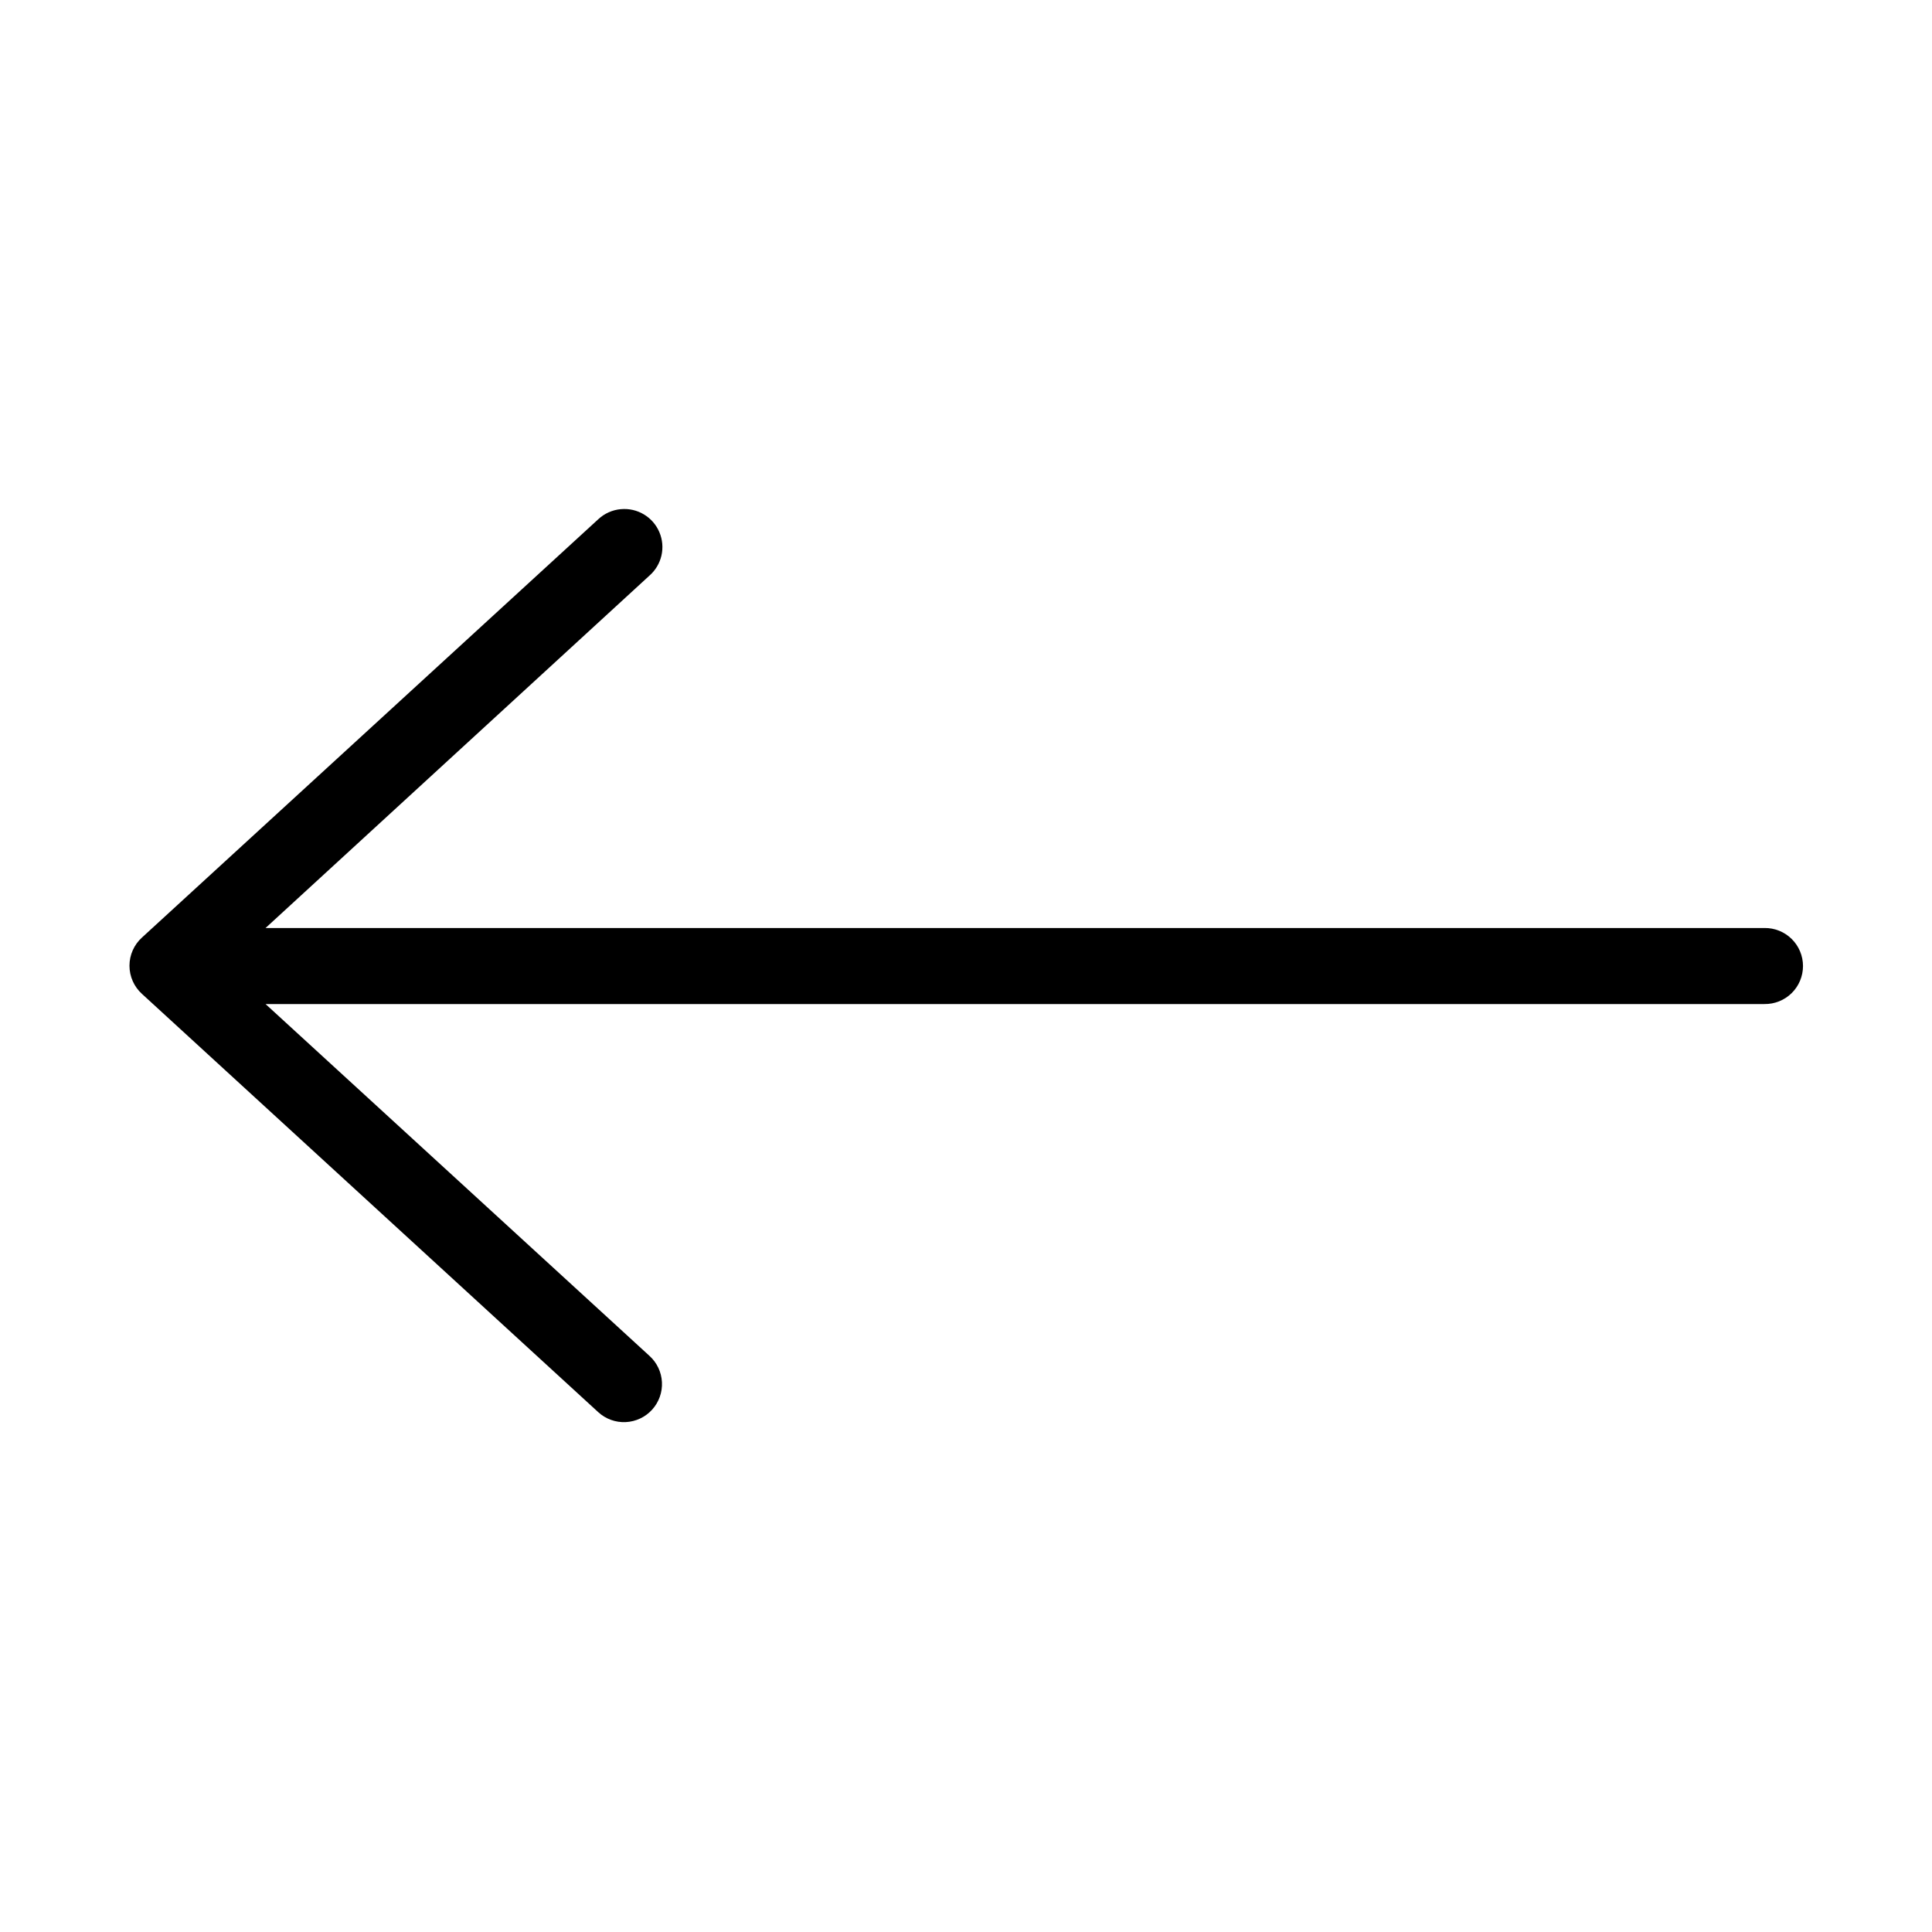
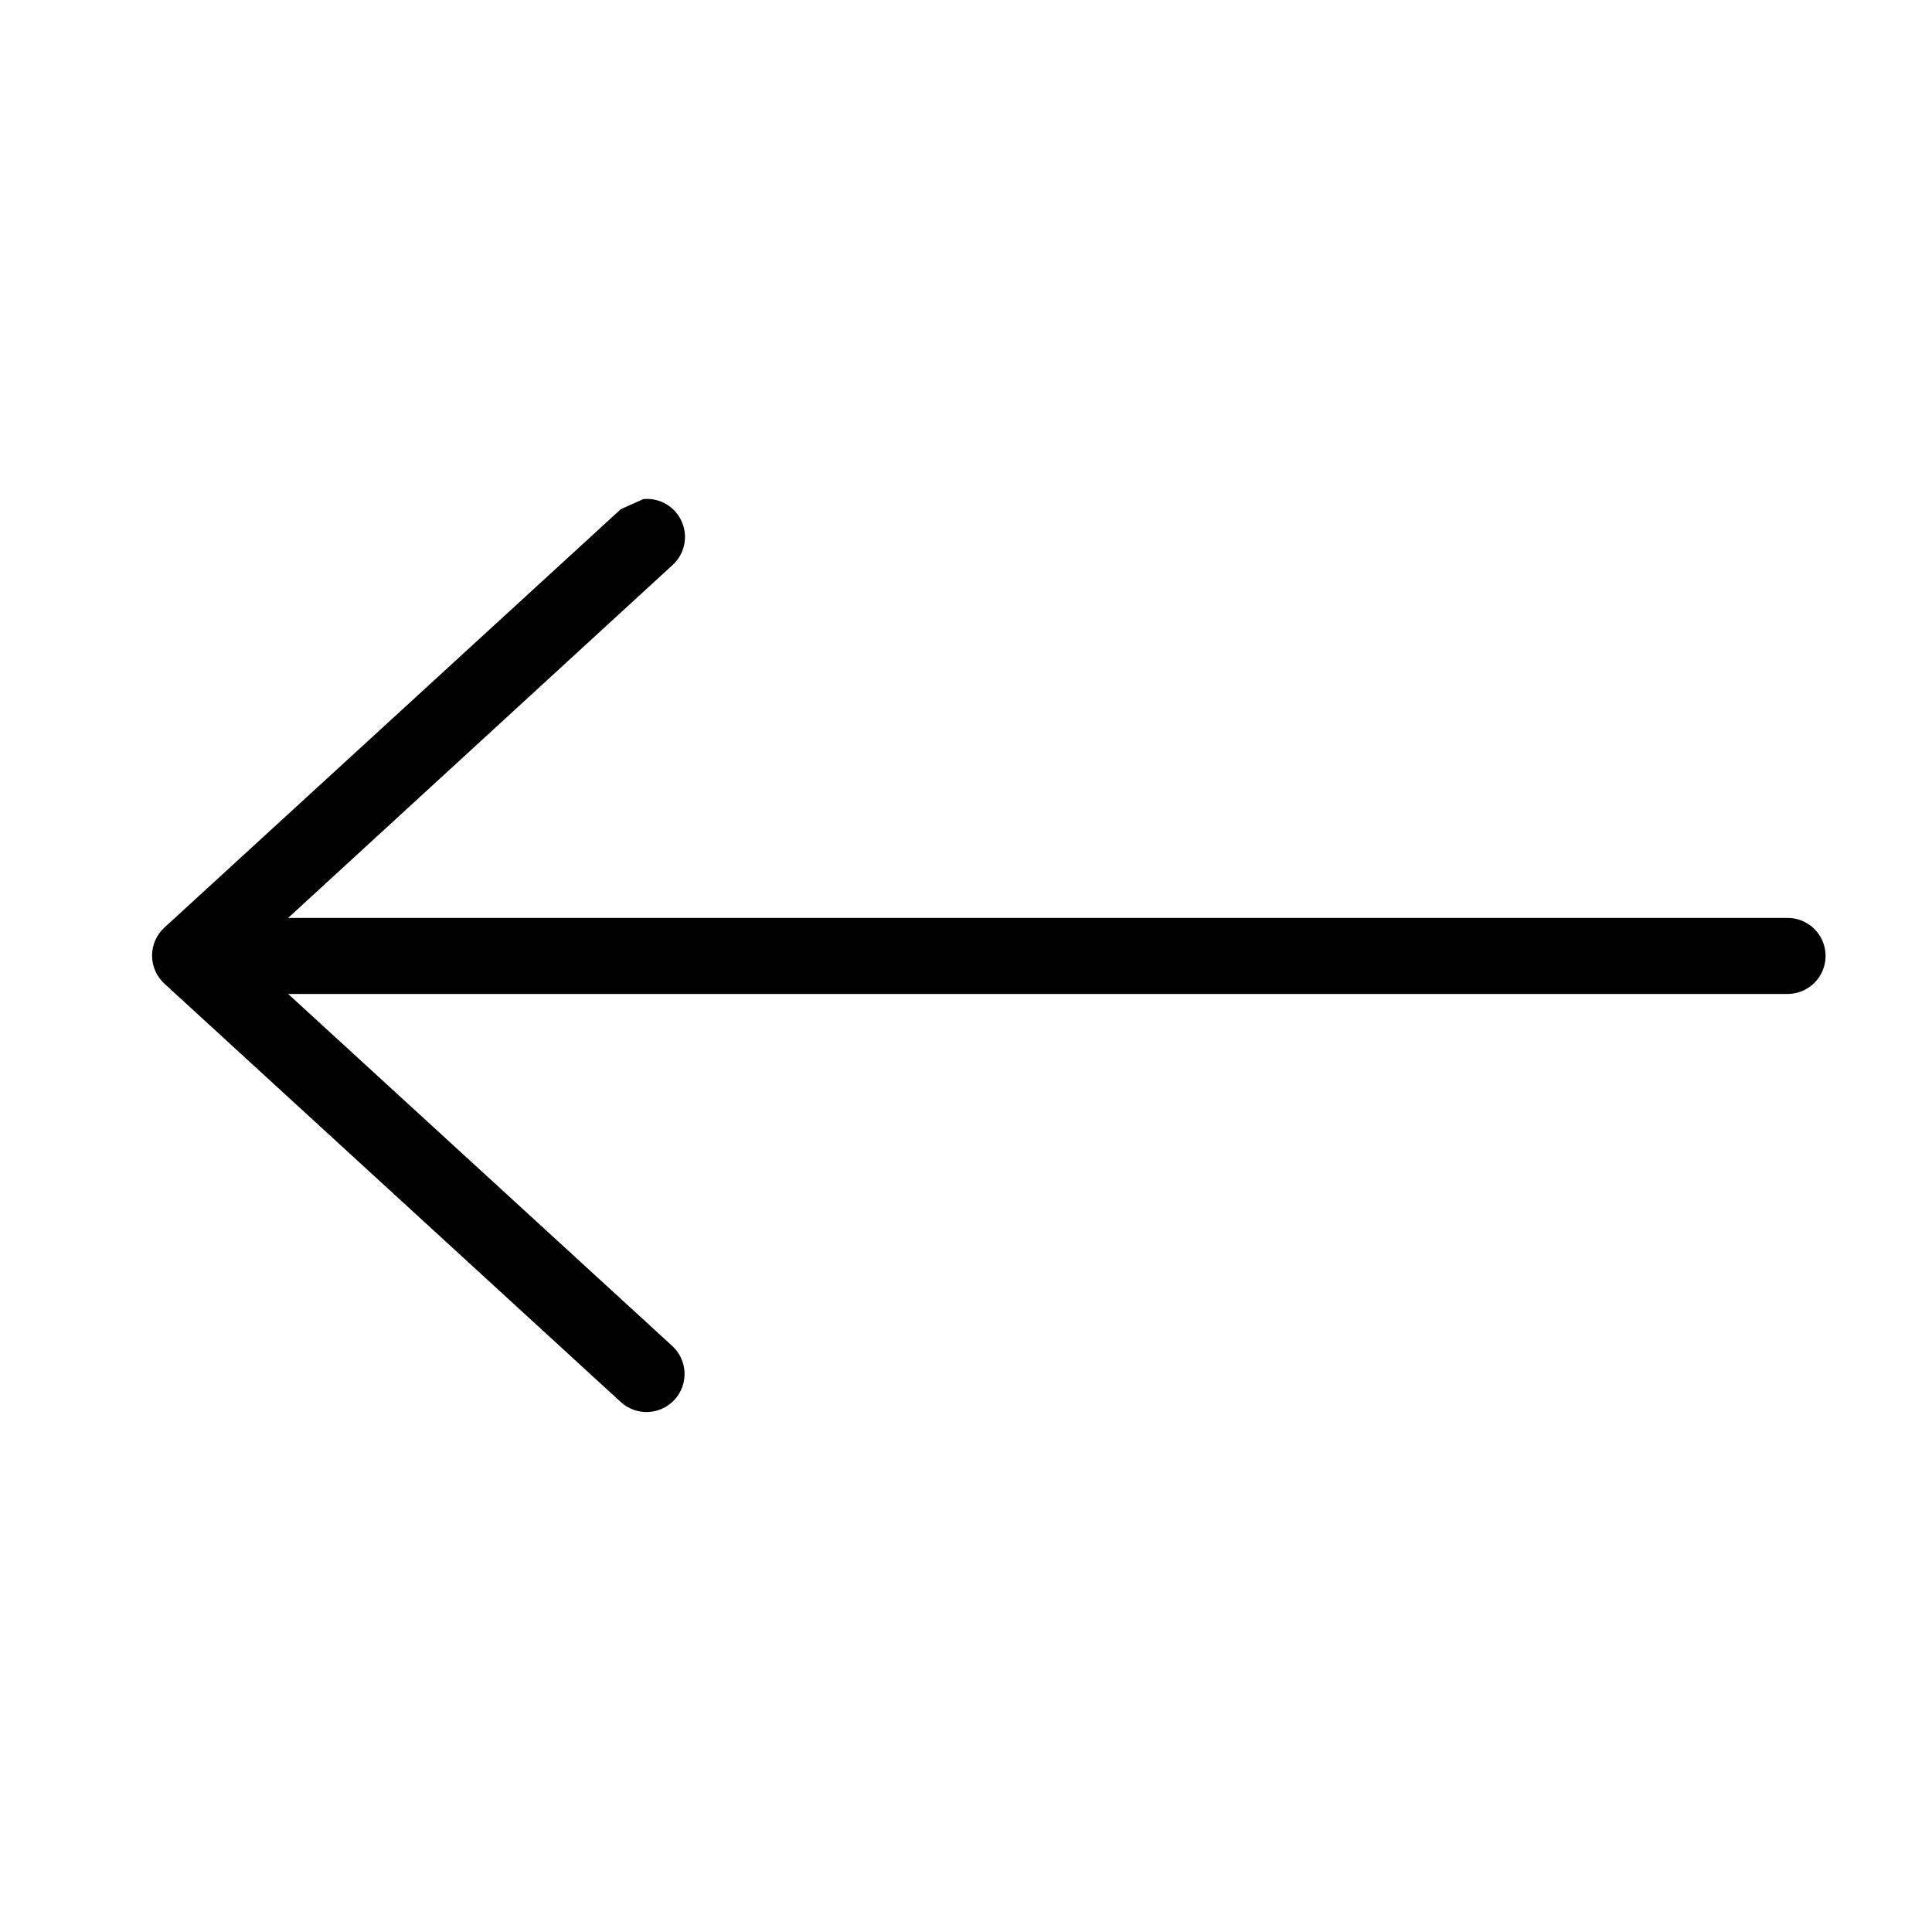
<svg xmlns="http://www.w3.org/2000/svg" fill="#000000" width="800px" height="800px" version="1.1" viewBox="144 144 512 512">
-   <path d="m308.53 278.93c-2.238 0.203-4.344 1.145-5.984 2.676l-120.91 110.84c-2.117 1.91-3.324 4.629-3.324 7.477 0 2.852 1.207 5.57 3.324 7.481l120.91 110.84c1.98 1.812 4.602 2.758 7.281 2.629 2.68-0.129 5.199-1.316 7-3.305 1.801-1.992 2.734-4.613 2.594-7.293-0.137-2.68-1.34-5.195-3.336-6.984l-101.71-93.207h397.22c2.699 0.039 5.297-1.008 7.219-2.898 1.922-1.895 3-4.481 3-7.176 0-2.699-1.078-5.285-3-7.176-1.922-1.895-4.519-2.941-7.219-2.902h-397.22l101.71-93.363c3.301-2.871 4.371-7.547 2.644-11.566-1.723-4.023-5.844-6.473-10.199-6.066z" />
+   <path d="m308.53 278.93l-120.91 110.84c-2.117 1.91-3.324 4.629-3.324 7.477 0 2.852 1.207 5.57 3.324 7.481l120.91 110.84c1.98 1.812 4.602 2.758 7.281 2.629 2.68-0.129 5.199-1.316 7-3.305 1.801-1.992 2.734-4.613 2.594-7.293-0.137-2.68-1.34-5.195-3.336-6.984l-101.71-93.207h397.22c2.699 0.039 5.297-1.008 7.219-2.898 1.922-1.895 3-4.481 3-7.176 0-2.699-1.078-5.285-3-7.176-1.922-1.895-4.519-2.941-7.219-2.902h-397.22l101.71-93.363c3.301-2.871 4.371-7.547 2.644-11.566-1.723-4.023-5.844-6.473-10.199-6.066z" />
</svg>